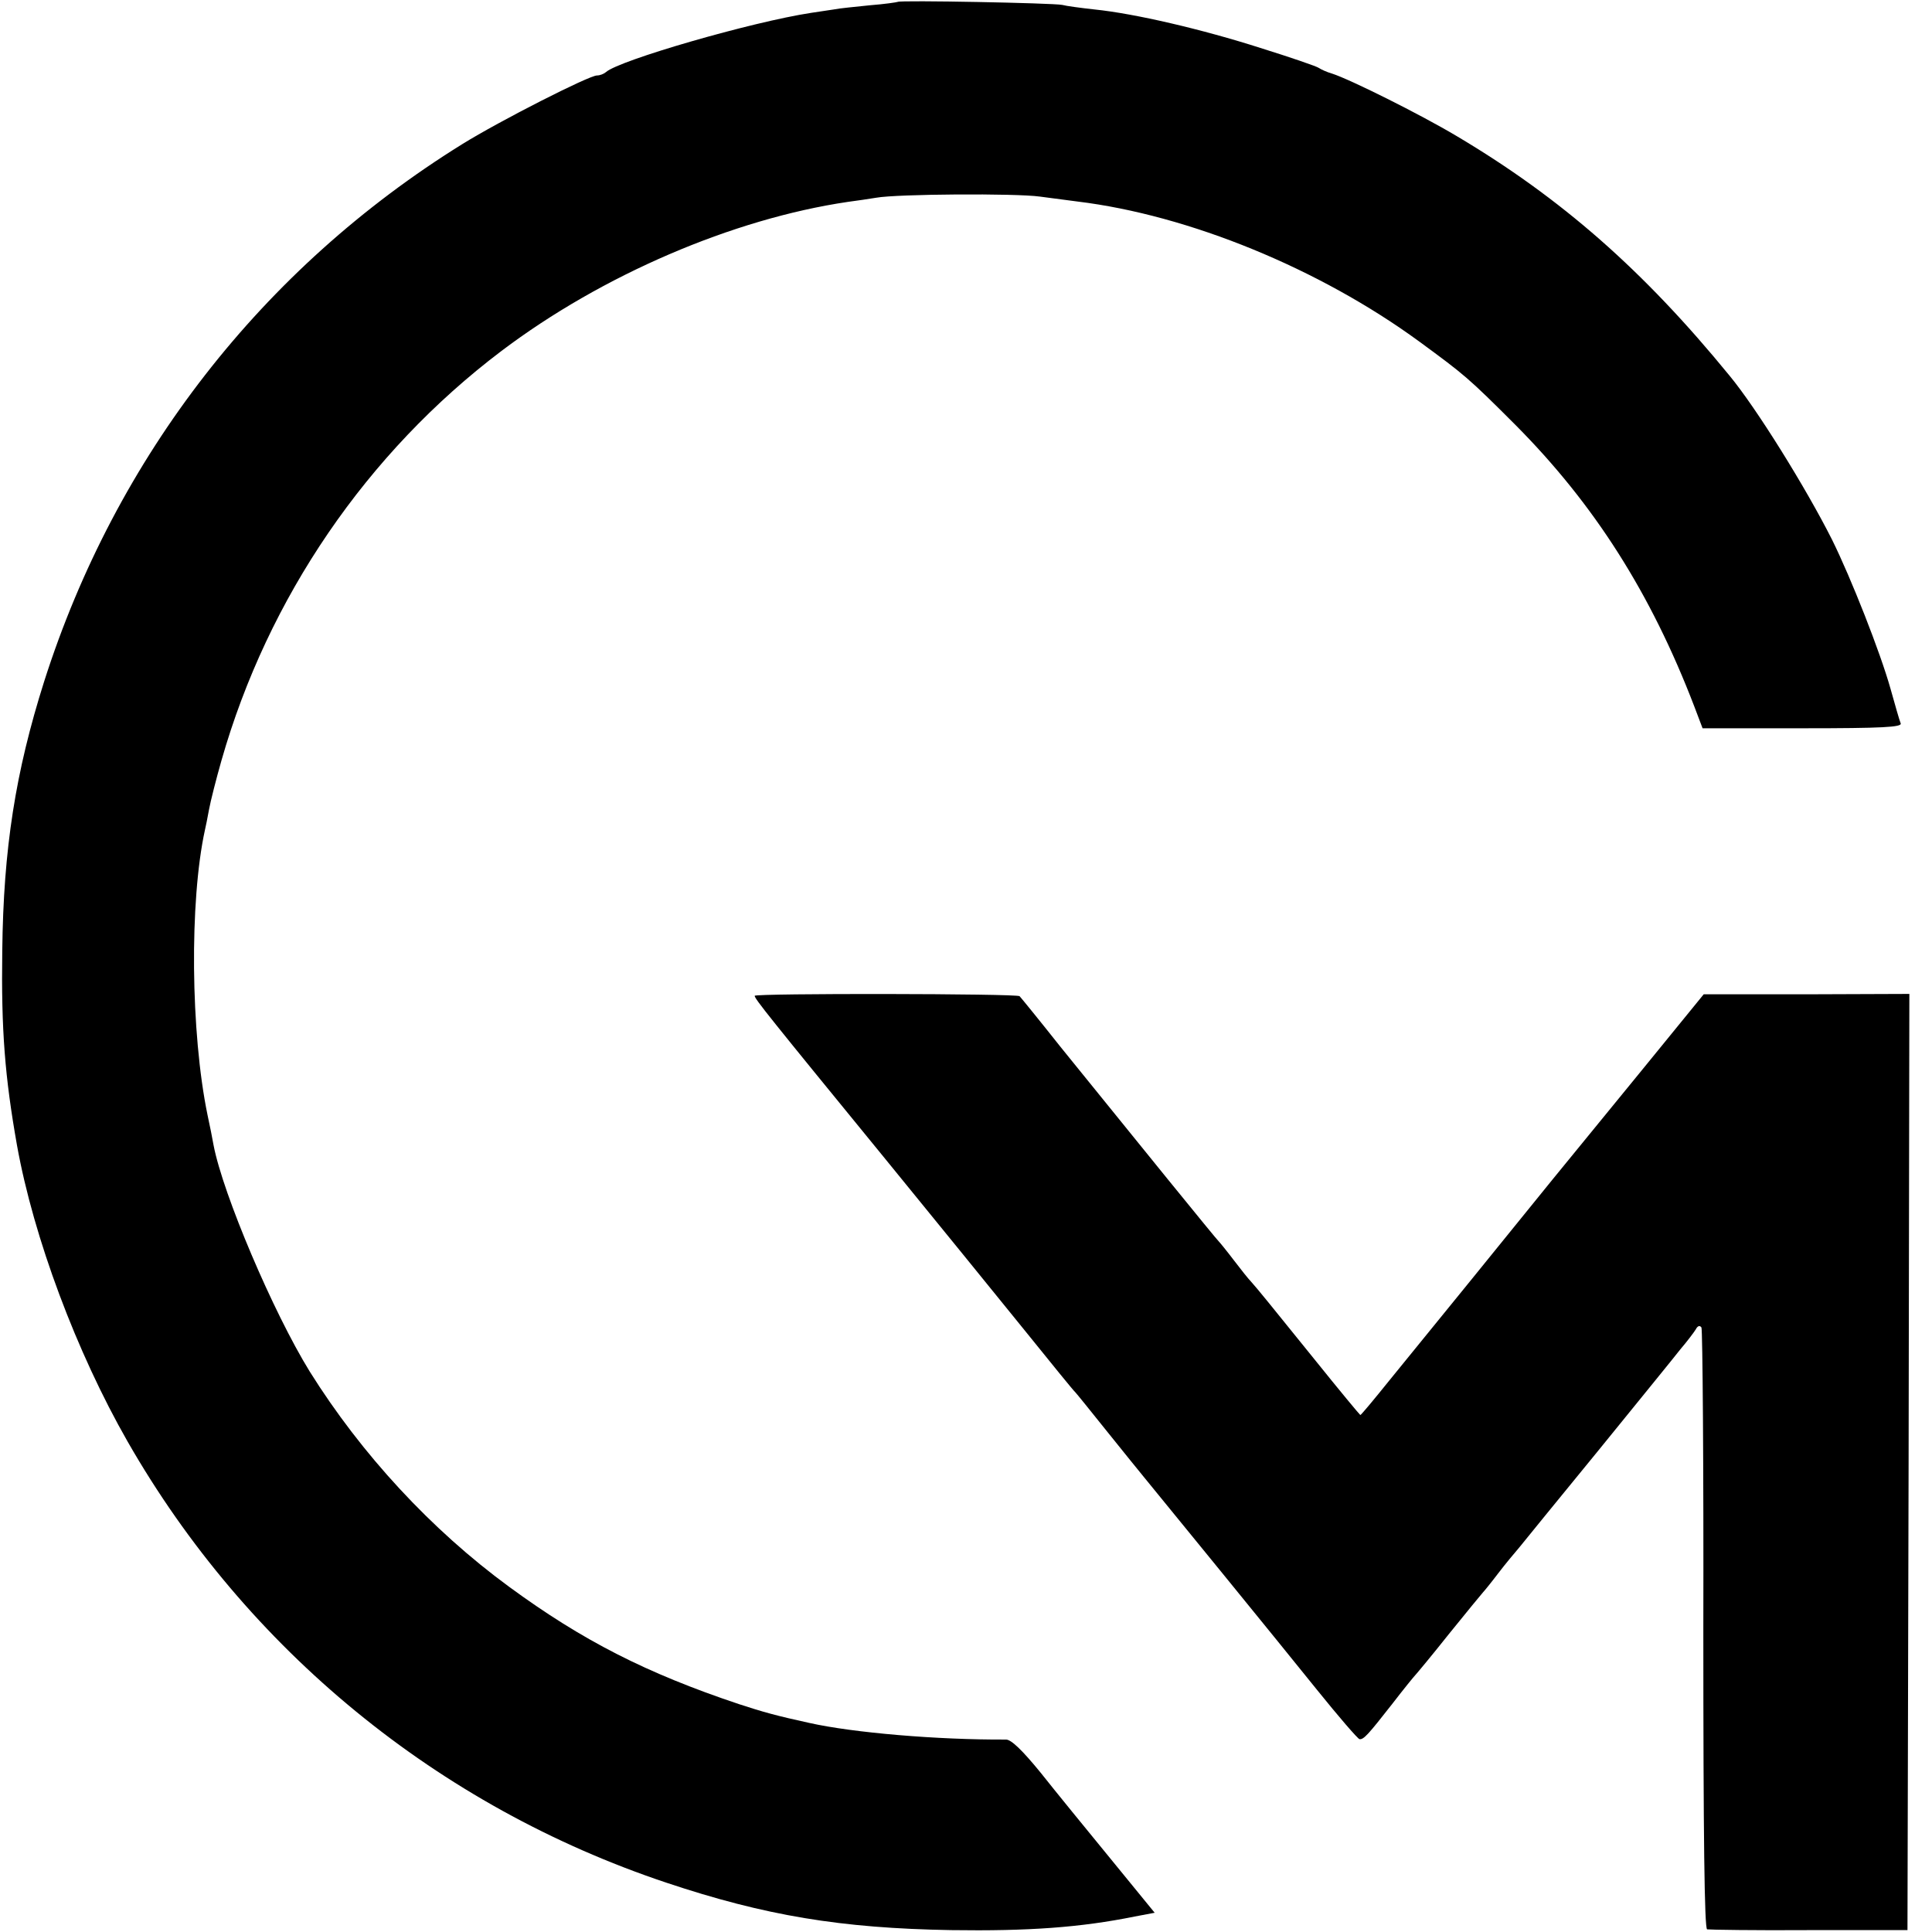
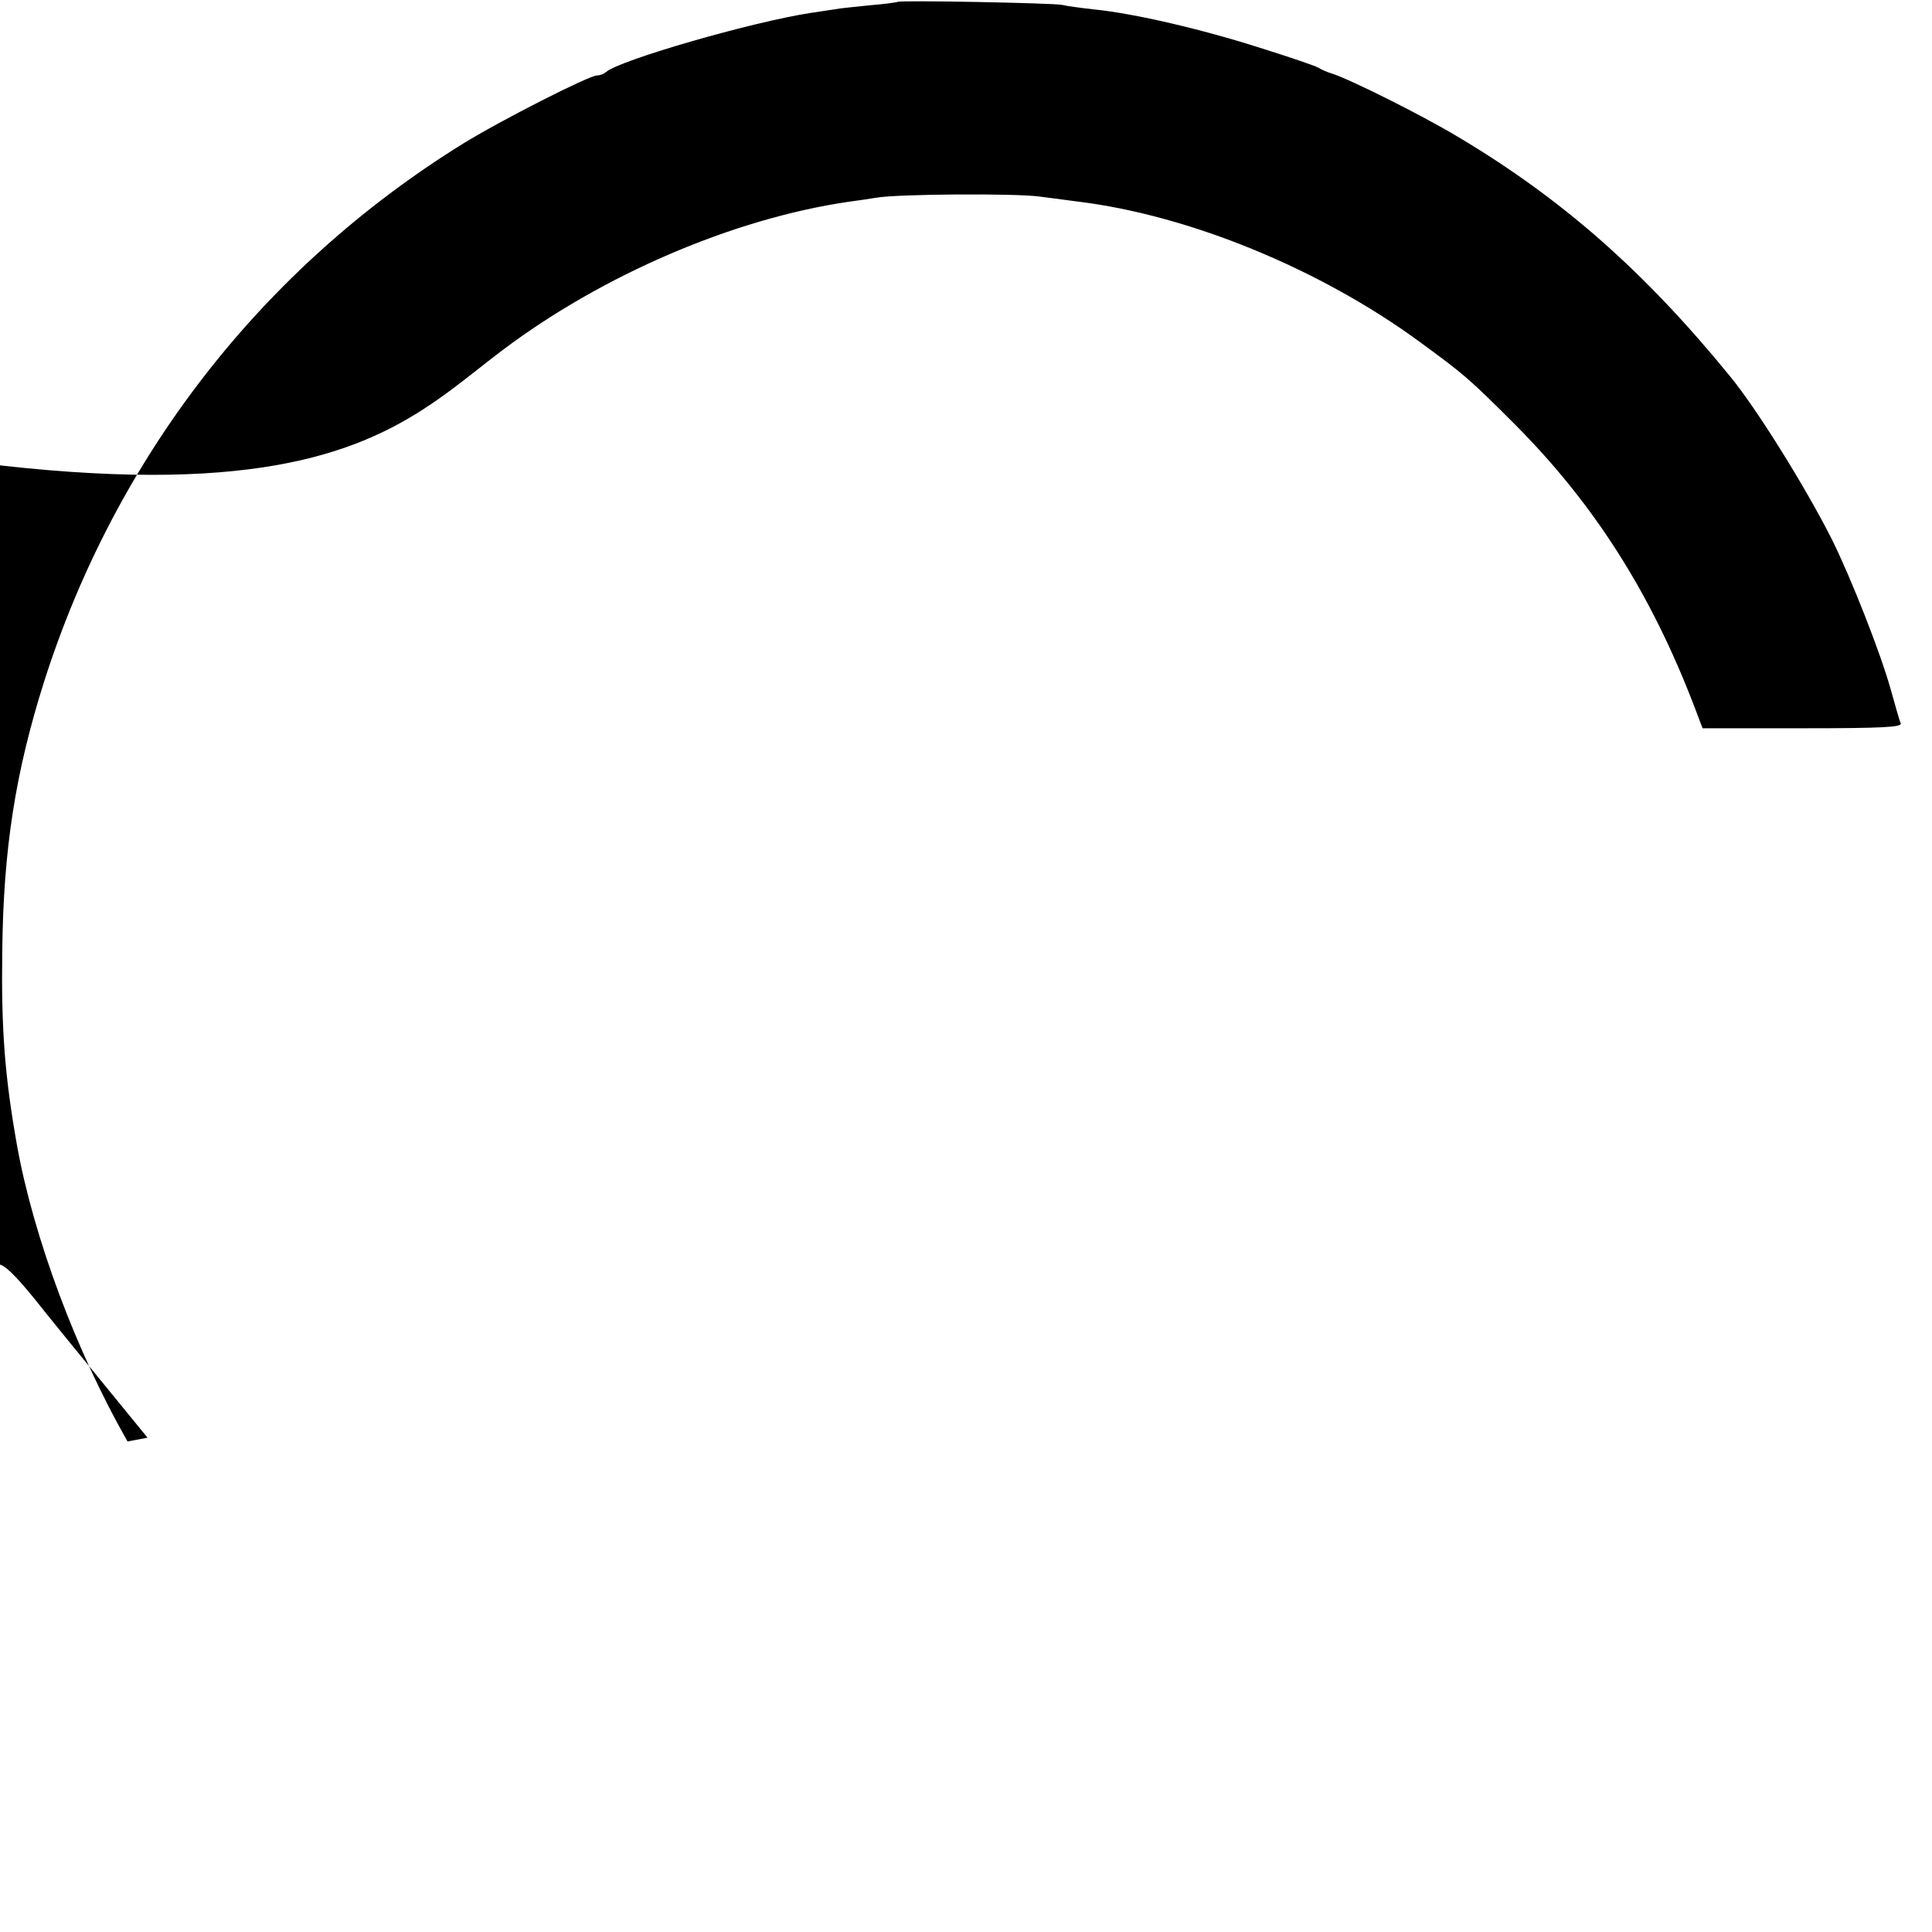
<svg xmlns="http://www.w3.org/2000/svg" version="1" width="682.667" height="682.667" viewBox="0 0 512 512">
-   <path d="M237.9.5c-.2.1-3.5.6-7.4.9-3.8.4-8.1.8-9.5 1.1-1.4.2-4.1.6-6 .9-15.8 2.4-51 12.6-54.4 15.7-.6.5-1.6.9-2.4.9-2.1 0-25.7 12-35.7 18.2-53 32.9-91.8 82.8-110.8 142.4C4.1 204.6.9 224.9.6 252c-.3 21 .7 33.4 3.9 51.5C8.9 328 20.3 358.4 33.8 382c31.6 55.2 82.3 96.7 142.7 116.9 26.3 8.8 46.4 12.1 75.5 12.6 20.5.3 34.4-.7 48.7-3.6l5.3-1-11.6-14.2c-6.4-7.8-14.8-18.1-18.6-22.9-4.9-6-7.8-8.8-9.2-8.8-18.1.1-40.5-1.8-52.1-4.4-8.7-1.9-12.3-2.9-18.7-5-24.5-8.2-41.4-16.8-60.9-31.1-20.6-15.1-39.1-35.1-52.8-57-9.7-15.7-23-47-25.5-60-.3-1.7-1-5.3-1.6-8-4.5-21.8-4.8-56.7-.7-75.5.2-.8.7-3.3 1.1-5.5.4-2.2 1.9-8.1 3.3-13C71 158.4 97.2 120 132.9 93c26.6-20.1 61.3-35 91.8-39.5 2.3-.3 5.7-.8 7.5-1.1 5.5-1 37-1.2 43.4-.3 3.2.4 7.7 1 9.9 1.3 29.6 3.6 64.2 17.8 90.6 37.1 12 8.8 13 9.6 25.4 22 21 21.1 36 44.7 47.5 74.7l2.2 5.8h26.5c21.3 0 26.4-.3 26-1.3-.3-.7-1.5-4.9-2.7-9.2-2.7-9.6-10.4-29.2-15.5-39.5-6.9-13.7-20-34.8-27.2-43.5-22.8-27.9-44.6-47-72.2-63.4-9.9-5.9-28.4-15.1-33.1-16.6-1.4-.4-2.9-1.1-3.5-1.5-.5-.4-7.5-2.8-15.5-5.3-15.3-4.9-33.2-9.1-44-10.2-3.6-.4-7.4-.9-8.5-1.2-2.4-.5-43.1-1.3-43.6-.8z" />
-   <path d="M200 263.9c0 .8 3.6 5.3 34.5 43.1 13.2 16.2 29.9 36.7 37 45.5 7.1 8.8 13.1 16.2 13.5 16.5.3.3 4.1 5 8.5 10.5s8.8 10.9 9.7 12c3.7 4.5 36 44.1 45.8 56.3 5.8 7.2 10.9 13.1 11.3 13.1 1.1.1 2.2-1.1 8.7-9.4 3-3.9 5.7-7.2 6-7.5.3-.3 4.4-5.2 9-11 4.7-5.8 8.7-10.7 9-11 .3-.3 2.1-2.5 4-5s4.5-5.6 5.7-7c1.1-1.4 10.5-12.9 20.8-25.5 10.3-12.7 20.1-24.7 21.8-26.9 1.8-2.1 3.6-4.5 4.1-5.3.5-1 1.1-1.1 1.5-.5.3.5.6 36.6.5 80.1 0 55.3.3 79.1 1 79.4.6.1 12.8.3 27.1.2h26l.3-124 .2-124.1-27.2.1h-27.3l-16.3 20c-9 11-19.6 24-23.7 29-10.2 12.6-34.2 42.2-43.2 53.2-4.1 5.1-7.6 9.3-7.8 9.3-.1 0-5.6-6.6-12.1-14.7-12.2-15.1-15.1-18.7-16.9-20.7-.6-.6-2.6-3.1-4.5-5.6-1.9-2.5-3.7-4.7-4-5-.6-.5-21.6-26.4-41.9-51.5-5.7-7.2-10.6-13.2-10.9-13.5-.5-.7-70.2-.8-70.2-.1z" />
+   <path d="M237.9.5c-.2.1-3.5.6-7.4.9-3.8.4-8.1.8-9.5 1.1-1.4.2-4.1.6-6 .9-15.8 2.4-51 12.6-54.4 15.7-.6.5-1.6.9-2.4.9-2.1 0-25.7 12-35.7 18.2-53 32.9-91.8 82.8-110.8 142.4C4.1 204.6.9 224.9.6 252c-.3 21 .7 33.4 3.9 51.5C8.9 328 20.3 358.4 33.8 382l5.3-1-11.6-14.2c-6.4-7.8-14.8-18.1-18.6-22.9-4.9-6-7.8-8.8-9.2-8.8-18.1.1-40.5-1.8-52.1-4.4-8.7-1.9-12.3-2.9-18.7-5-24.5-8.2-41.4-16.8-60.9-31.1-20.6-15.1-39.1-35.1-52.8-57-9.7-15.7-23-47-25.5-60-.3-1.7-1-5.3-1.6-8-4.5-21.8-4.8-56.7-.7-75.5.2-.8.7-3.3 1.1-5.5.4-2.2 1.9-8.1 3.3-13C71 158.4 97.2 120 132.9 93c26.6-20.1 61.3-35 91.8-39.5 2.3-.3 5.7-.8 7.5-1.1 5.5-1 37-1.2 43.4-.3 3.2.4 7.7 1 9.9 1.3 29.6 3.6 64.2 17.8 90.6 37.1 12 8.8 13 9.6 25.4 22 21 21.1 36 44.7 47.5 74.7l2.2 5.8h26.5c21.3 0 26.4-.3 26-1.3-.3-.7-1.5-4.9-2.7-9.2-2.7-9.6-10.4-29.2-15.5-39.5-6.9-13.7-20-34.8-27.2-43.5-22.8-27.9-44.6-47-72.2-63.4-9.9-5.9-28.4-15.1-33.1-16.6-1.4-.4-2.9-1.1-3.5-1.5-.5-.4-7.5-2.8-15.5-5.3-15.3-4.9-33.2-9.1-44-10.2-3.6-.4-7.4-.9-8.5-1.2-2.4-.5-43.1-1.3-43.6-.8z" />
</svg>